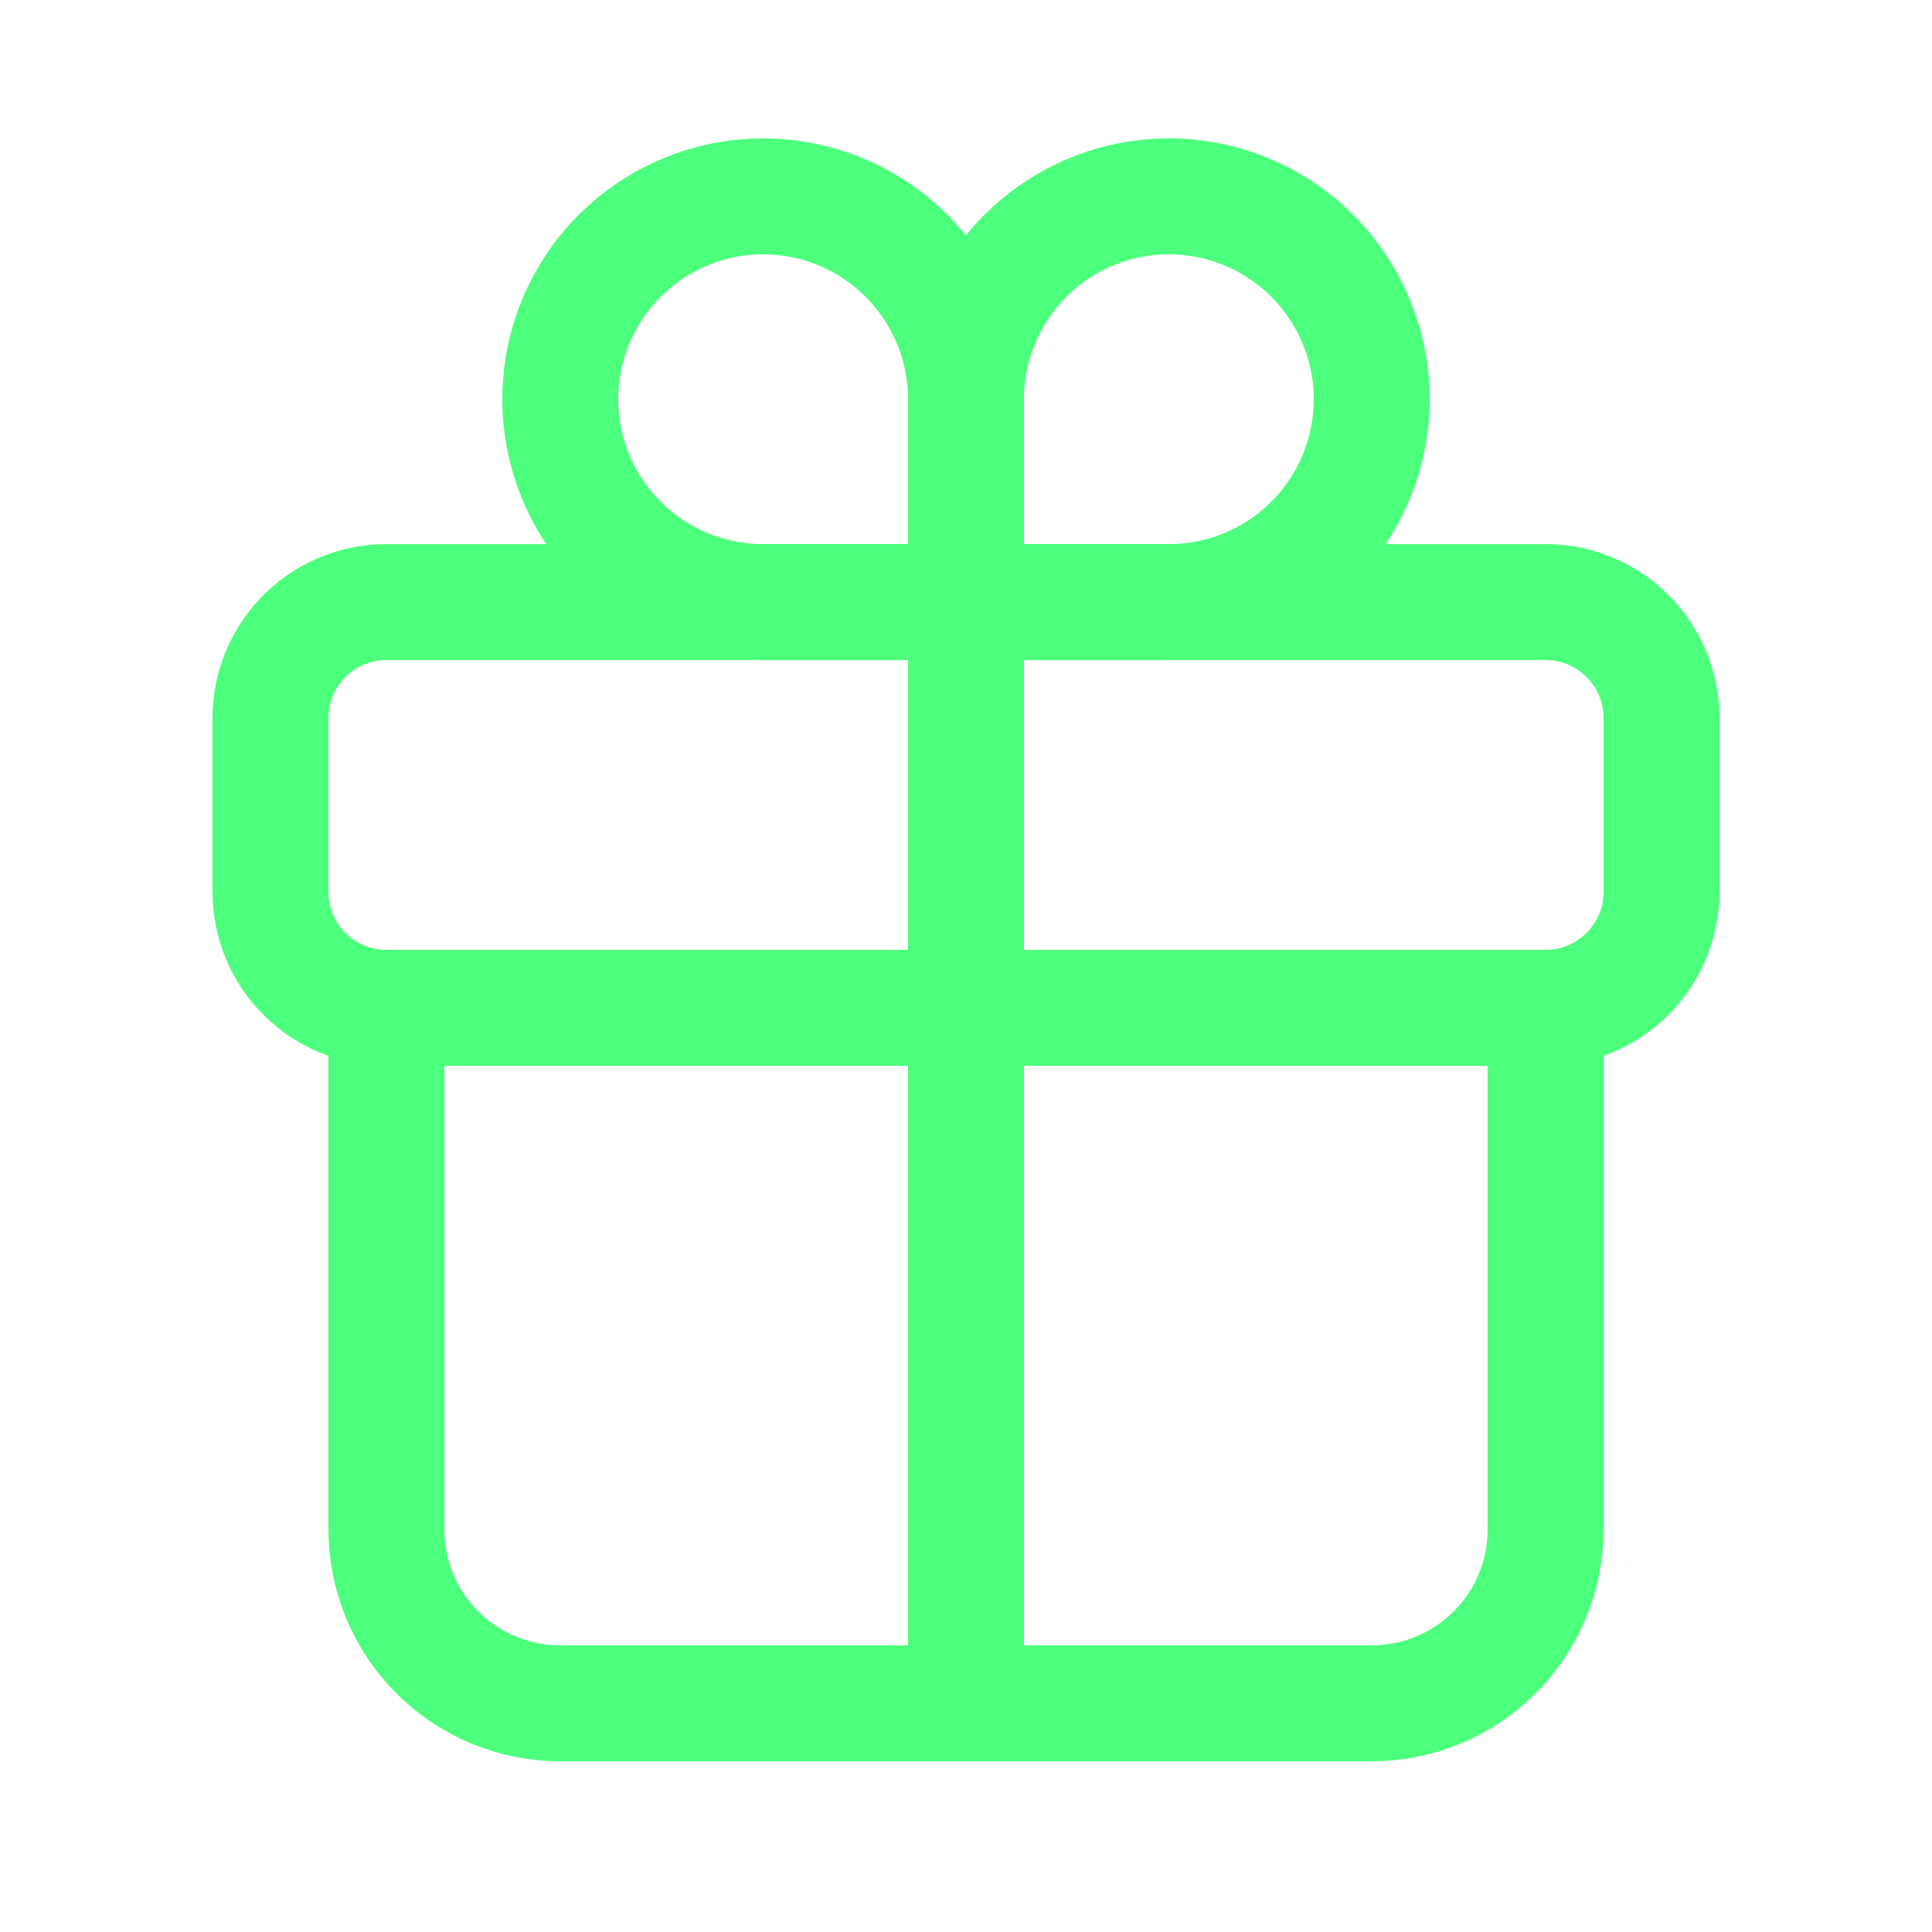
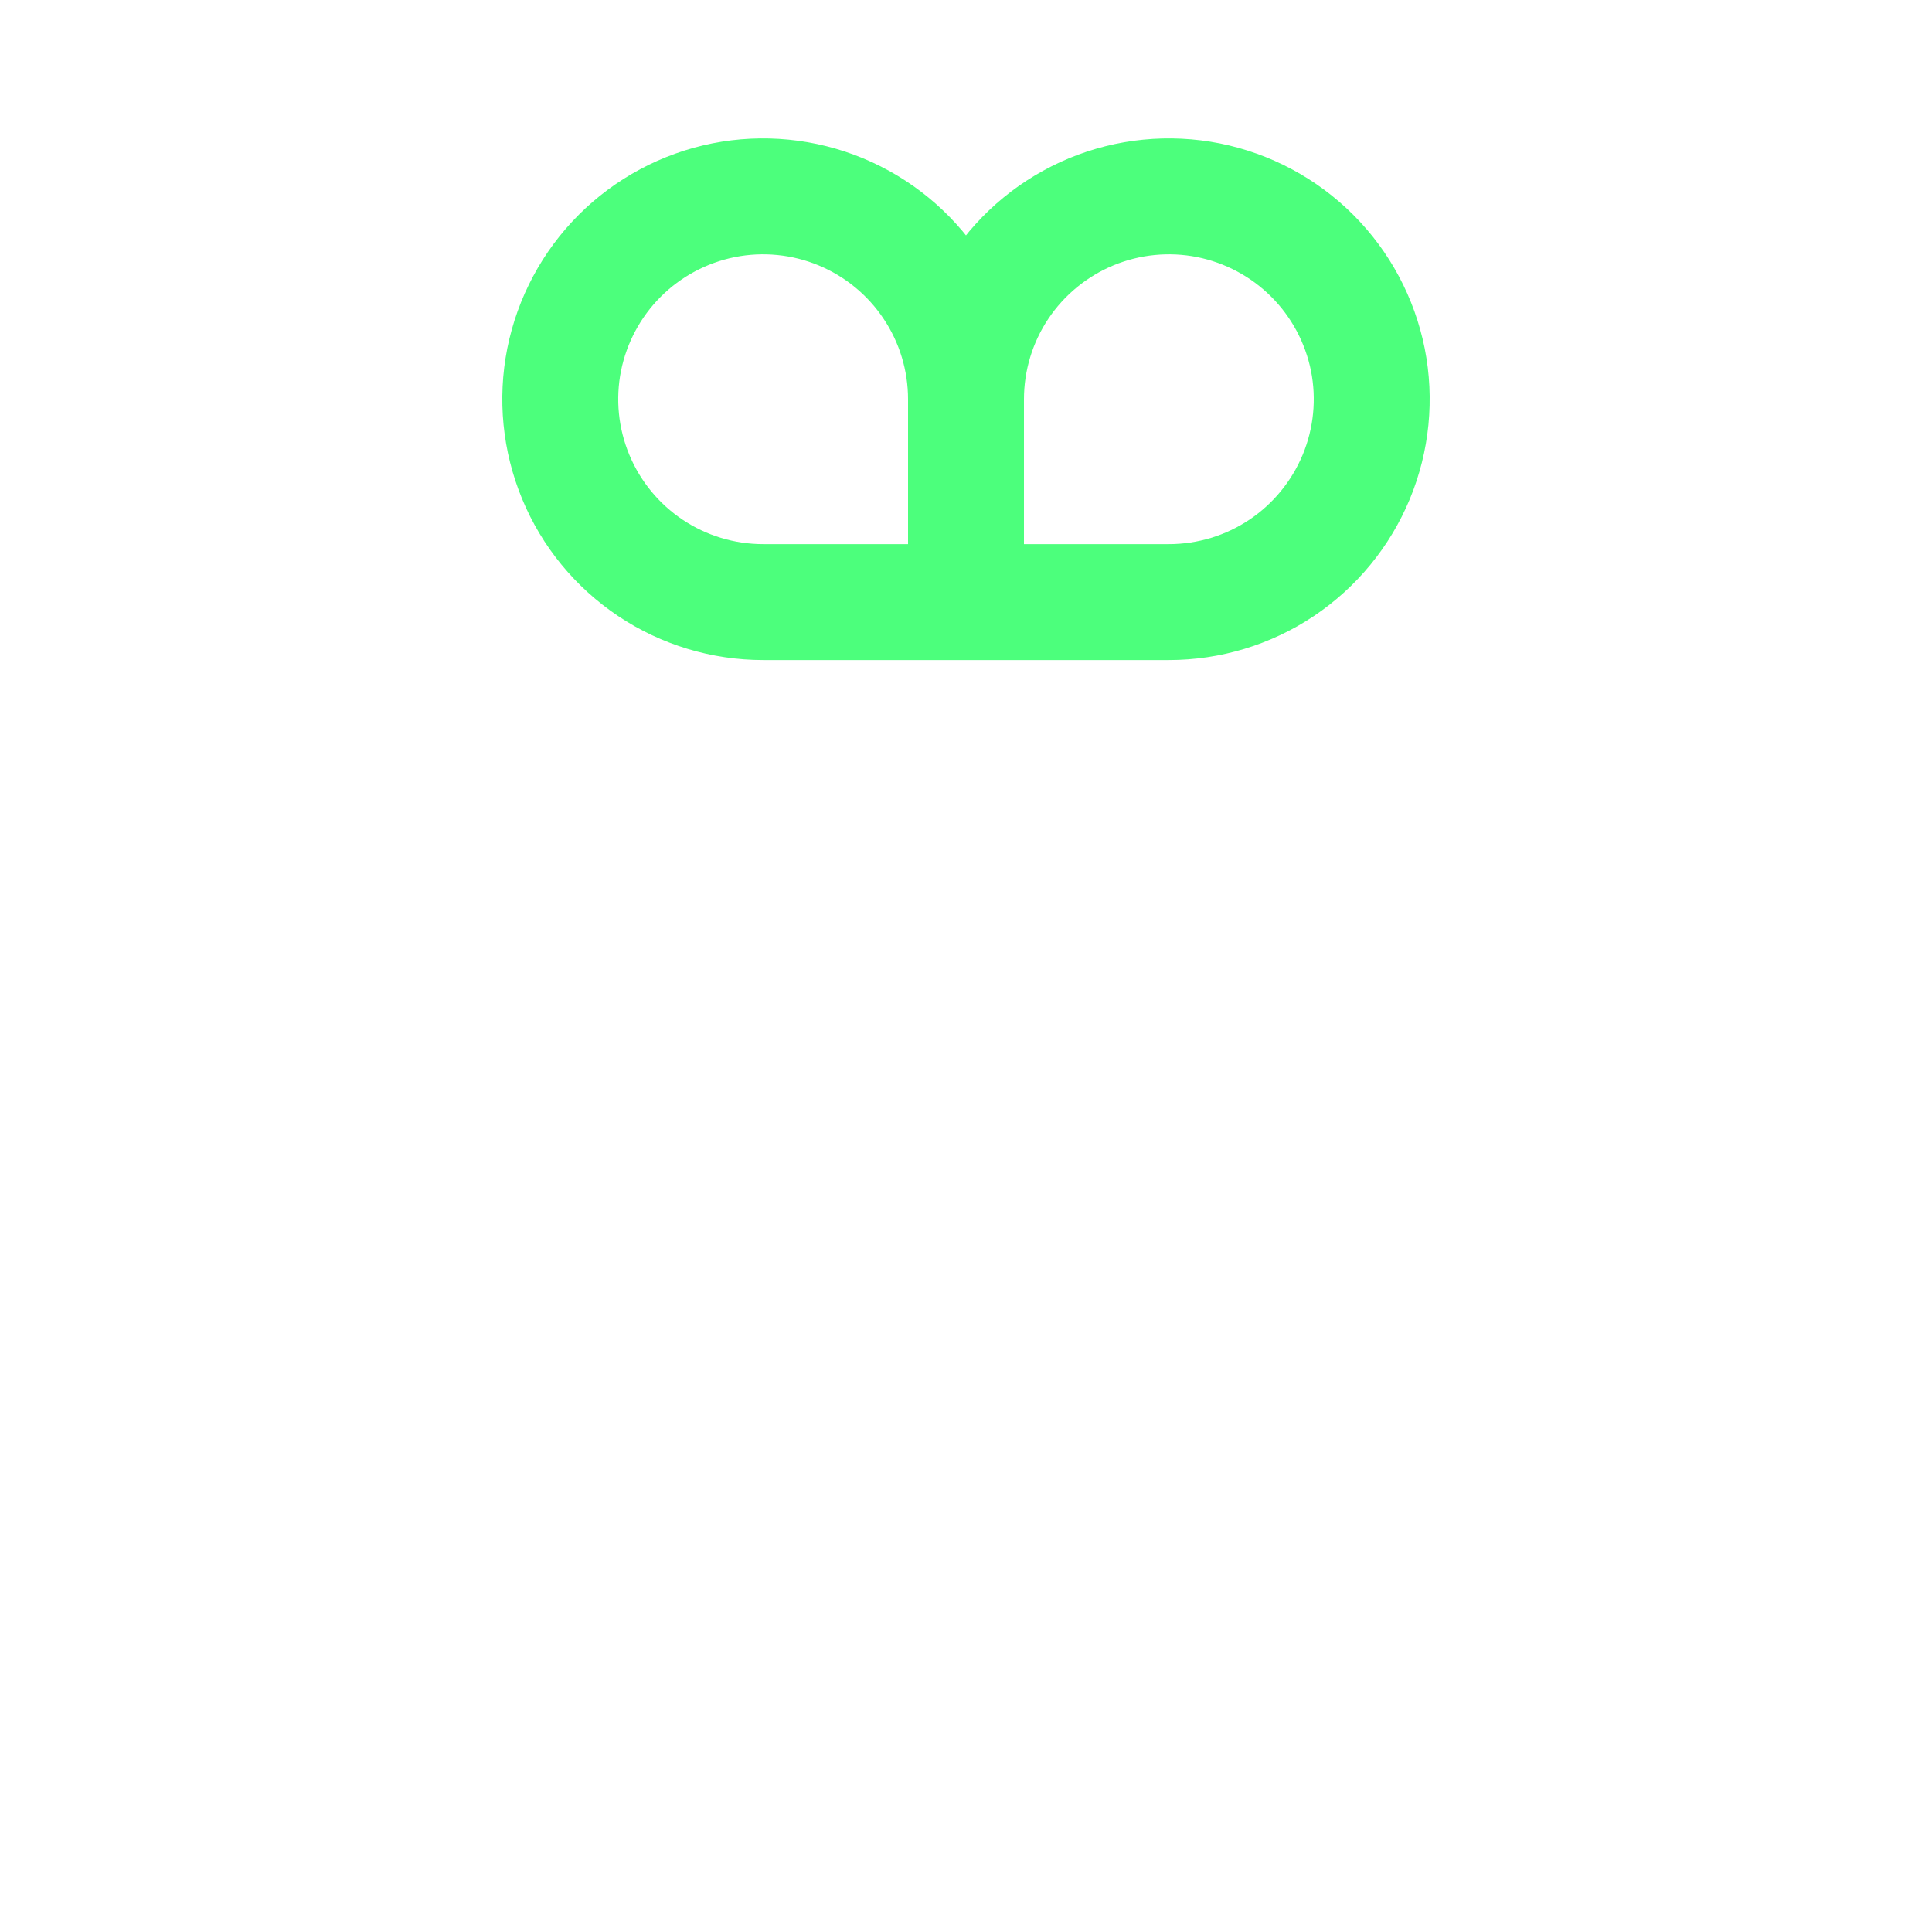
<svg xmlns="http://www.w3.org/2000/svg" width="25" height="25" viewBox="0 0 25 25" fill="none">
  <path d="M12.5 5.166V7.791M12.5 5.166C12.5 4.647 12.654 4.139 12.942 3.708C13.231 3.276 13.641 2.94 14.12 2.741C14.6 2.542 15.128 2.49 15.637 2.591C16.146 2.693 16.614 2.943 16.981 3.31C17.348 3.677 17.598 4.145 17.7 4.654C17.801 5.163 17.749 5.691 17.55 6.171C17.351 6.65 17.015 7.06 16.583 7.349C16.152 7.637 15.644 7.791 15.125 7.791H12.5M12.5 5.166C12.5 4.647 12.346 4.139 12.057 3.708C11.769 3.276 11.359 2.94 10.88 2.741C10.4 2.542 9.872 2.49 9.363 2.591C8.854 2.693 8.386 2.943 8.019 3.31C7.652 3.677 7.402 4.145 7.3 4.654C7.199 5.163 7.251 5.691 7.45 6.171C7.648 6.65 7.985 7.06 8.417 7.349C8.848 7.637 9.356 7.791 9.875 7.791H12.5" stroke="#4CFF7C" stroke-width="1.5" stroke-miterlimit="10" stroke-linecap="round" />
-   <path d="M20 7.791H5C4.172 7.791 3.5 8.463 3.5 9.291V11.541C3.5 12.369 4.172 13.041 5 13.041H20C20.828 13.041 21.5 12.369 21.5 11.541V9.291C21.5 8.463 20.828 7.791 20 7.791Z" stroke="#4CFF7C" stroke-width="1.5" stroke-linecap="round" stroke-linejoin="round" />
-   <path d="M20 13.041V19.791C20 20.388 19.763 20.96 19.341 21.382C18.919 21.804 18.347 22.041 17.75 22.041H7.25C6.653 22.041 6.081 21.804 5.659 21.382C5.237 20.96 5 20.388 5 19.791V13.041M12.5 7.791V22.041" stroke="#4CFF7C" stroke-width="1.5" stroke-linecap="round" stroke-linejoin="round" />
</svg>